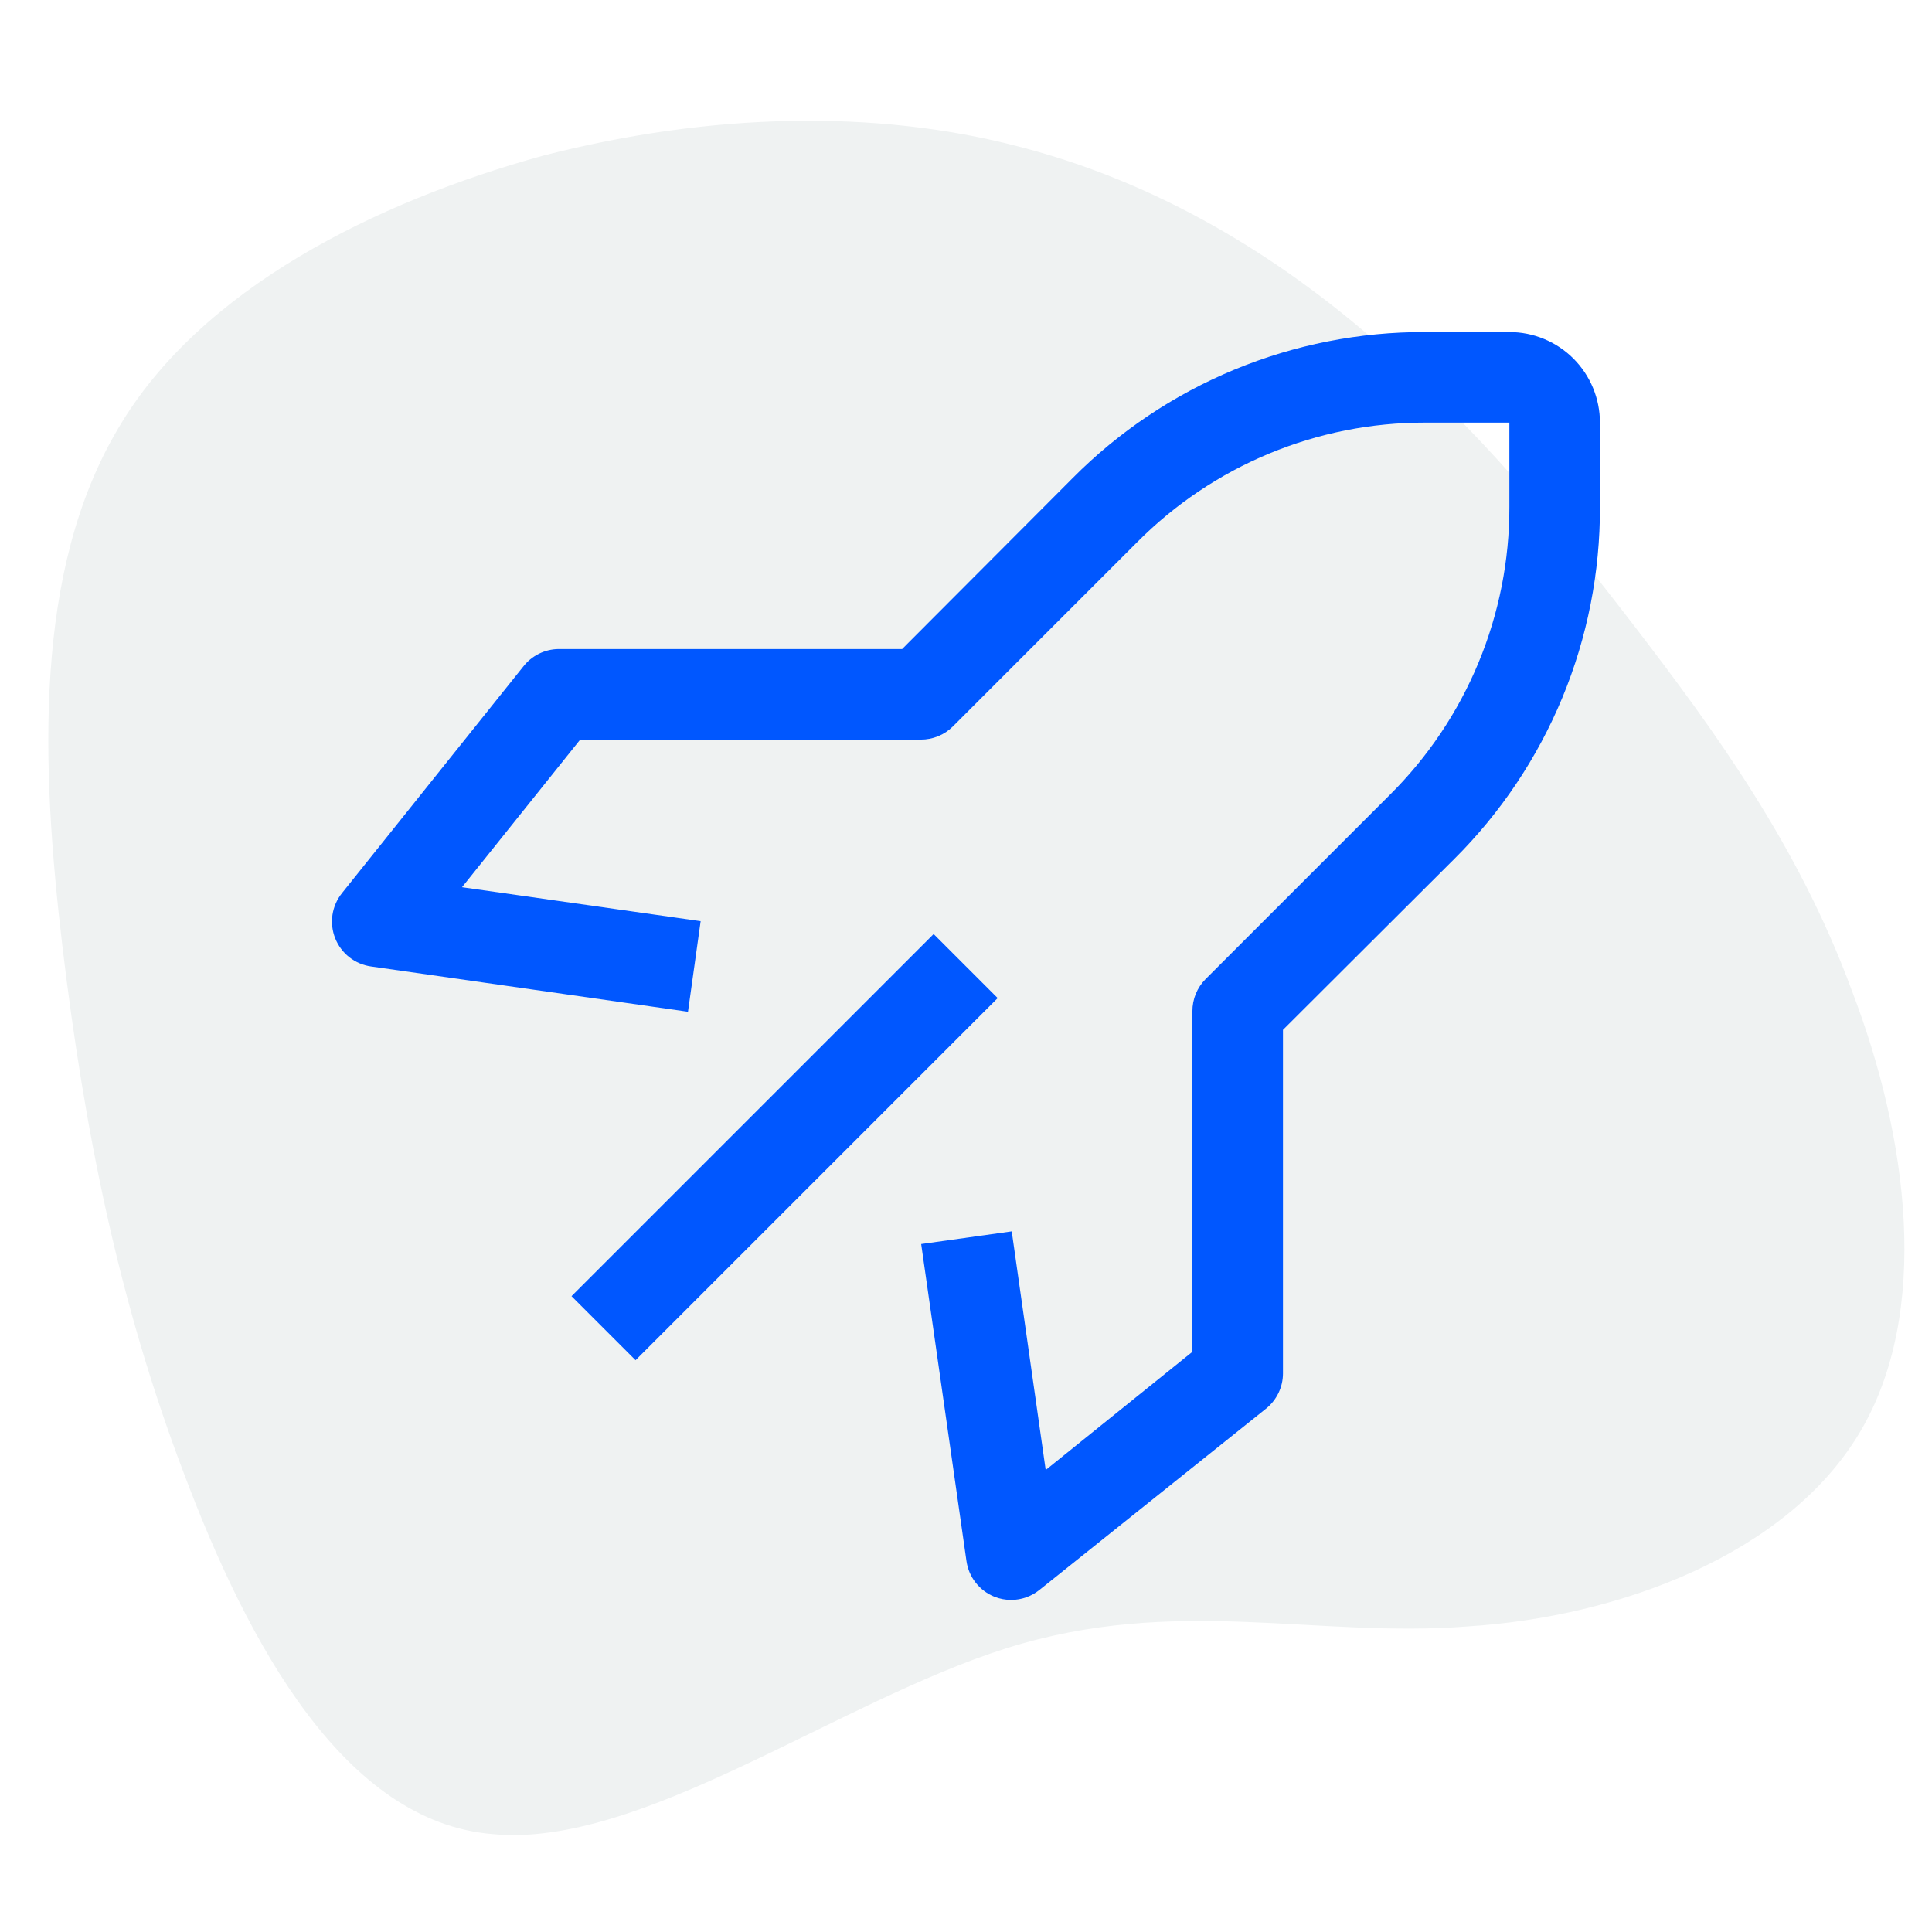
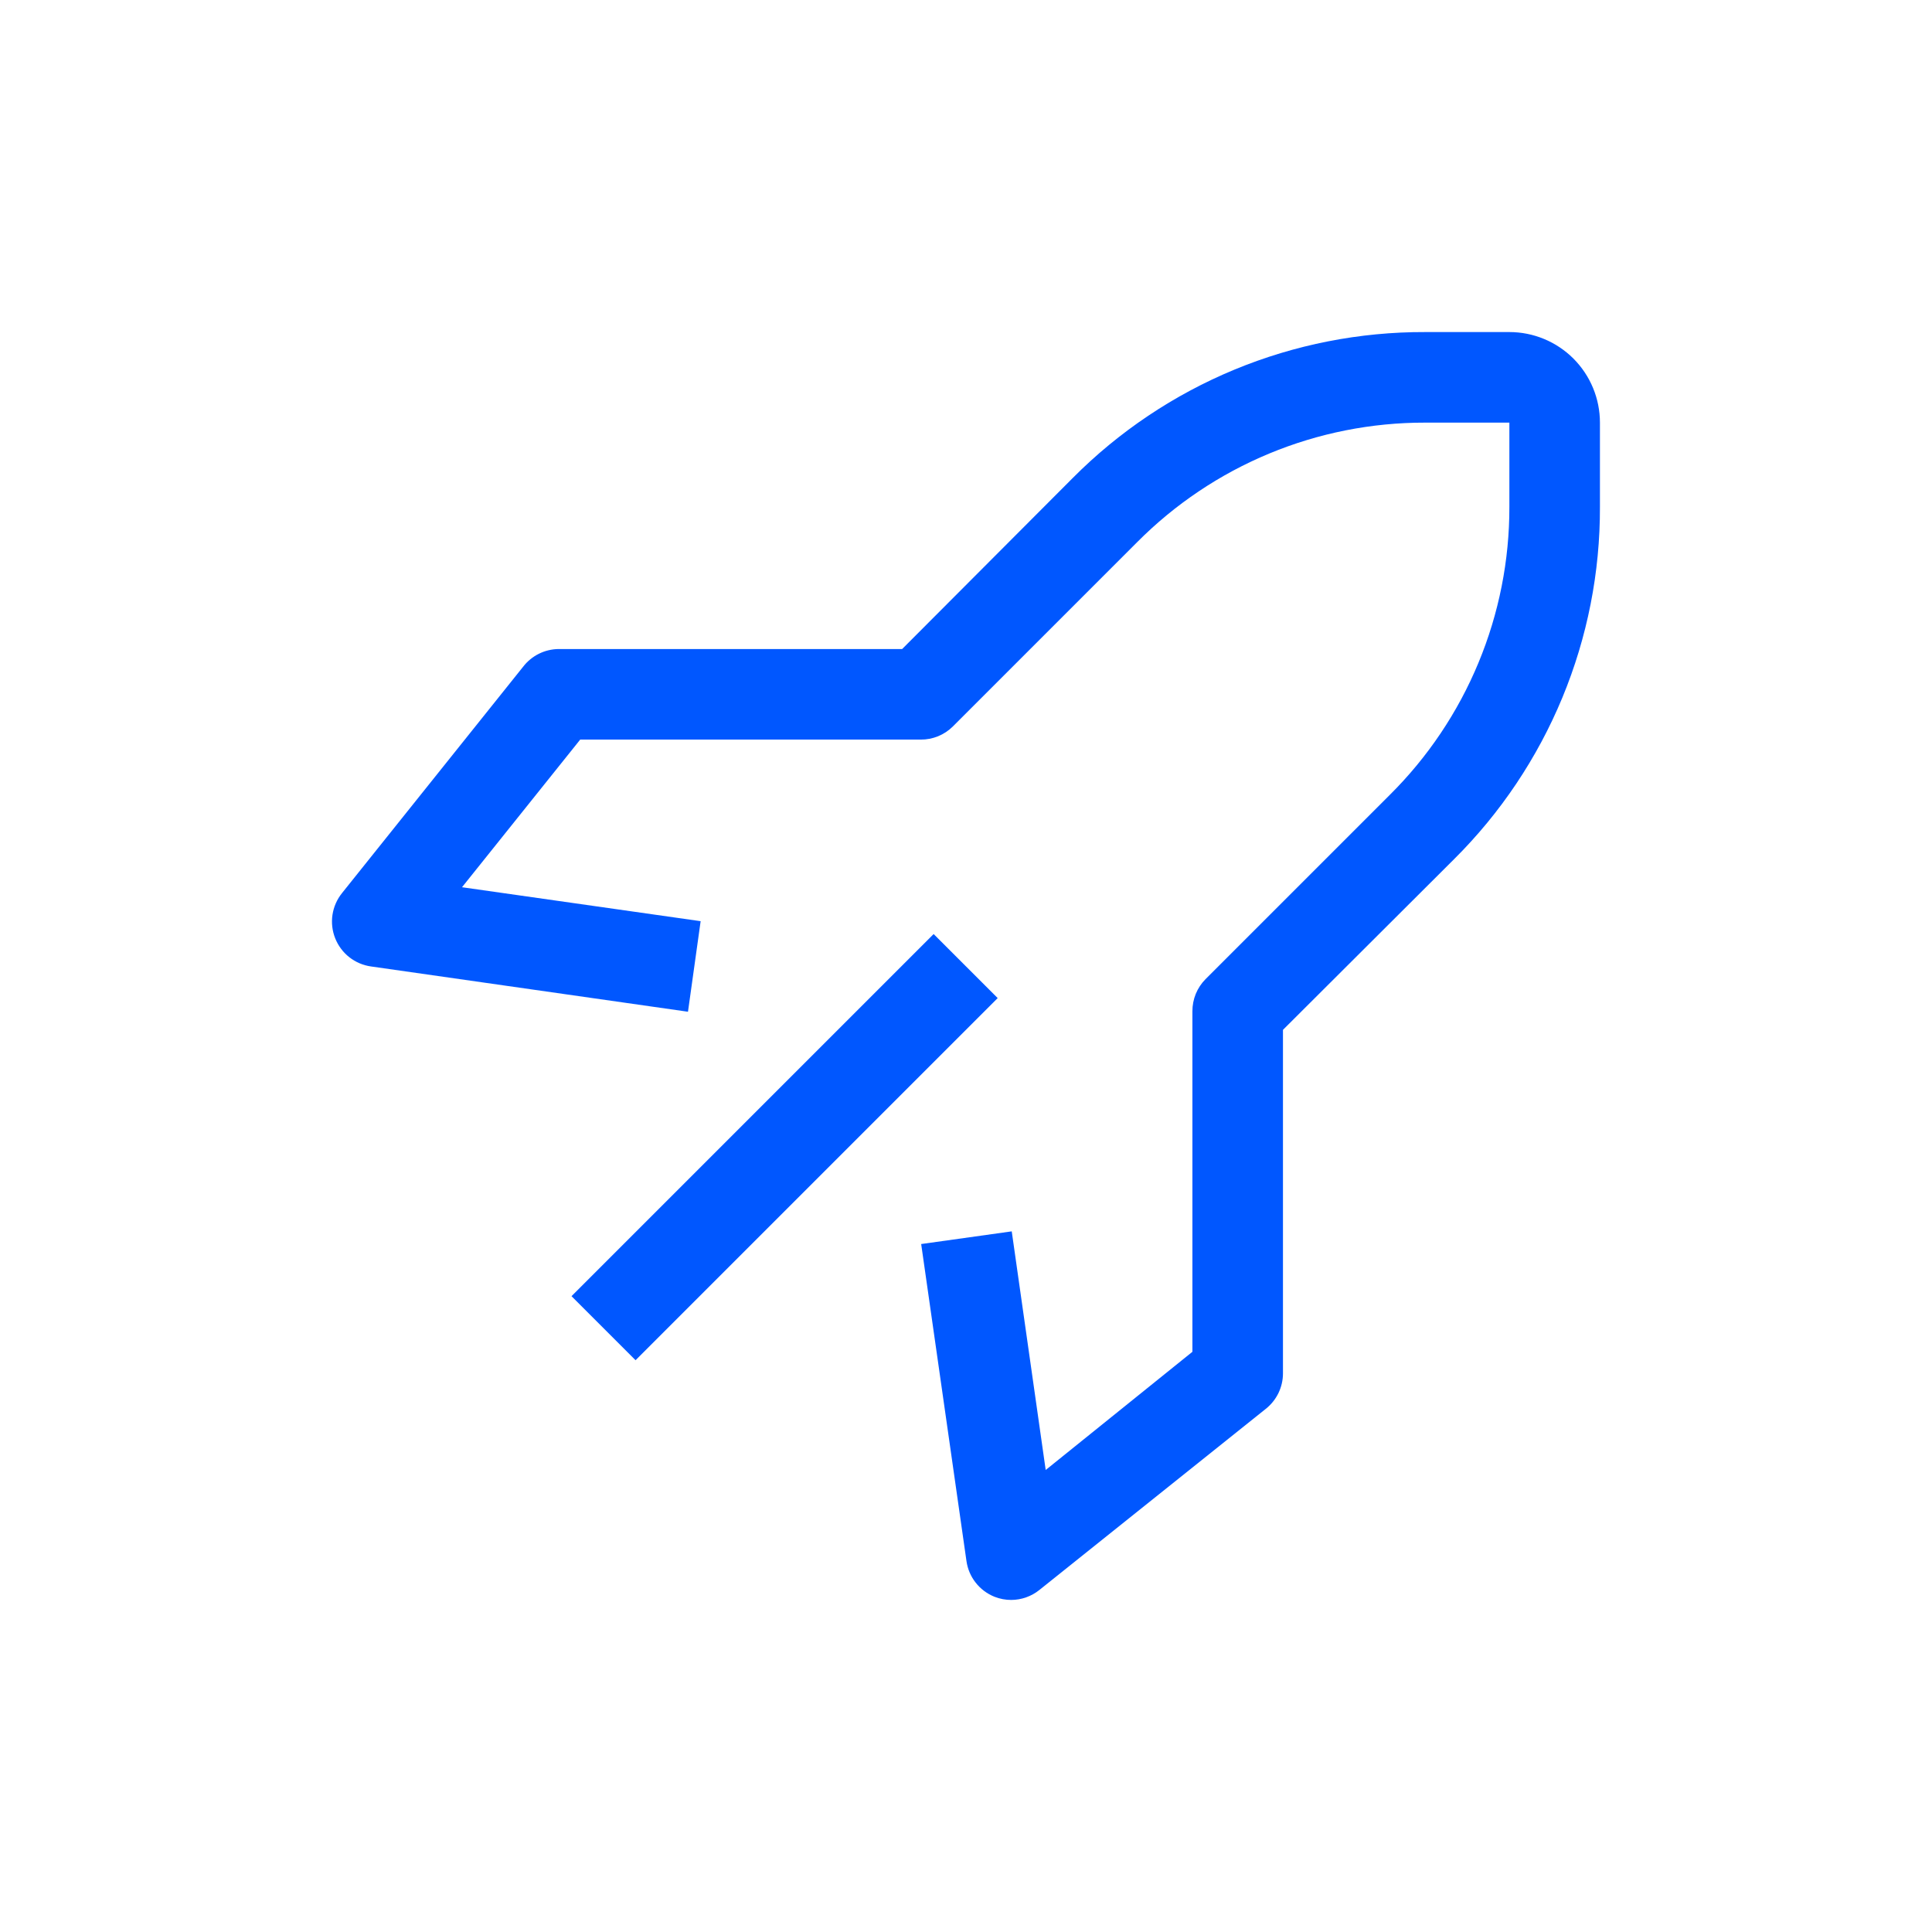
<svg xmlns="http://www.w3.org/2000/svg" width="80" height="80" viewBox="0 0 80 80" fill="none">
-   <rect width="80" height="80" fill="white" />
-   <path d="M57.091 14.245C61.191 17.745 64.391 21.645 67.691 25.945C70.991 30.245 74.491 35.045 76.691 41.045C78.991 47.045 79.991 54.345 76.991 59.345C73.991 64.345 67.091 66.945 60.791 67.345C54.491 67.845 48.691 66.045 41.691 68.245C34.691 70.445 26.491 76.545 20.391 75.945C14.291 75.445 10.291 68.145 7.591 60.945C4.891 53.845 3.491 46.745 2.591 39.245C1.691 31.645 1.391 23.645 4.891 17.745C8.291 11.945 15.591 8.345 22.491 6.445C29.491 4.645 36.291 4.545 42.091 6.045C47.991 7.545 52.991 10.645 57.091 14.245Z" fill="#EFF2F2" />
  <path fill-rule="evenodd" clip-rule="evenodd" d="M41.181 66.119C41.402 66.206 41.638 66.251 41.875 66.25C42.298 66.248 42.708 66.102 43.038 65.838L52.413 58.338C52.633 58.163 52.812 57.941 52.936 57.688C53.059 57.434 53.124 57.157 53.125 56.875V42.644L60.212 35.575C62.134 33.664 63.657 31.391 64.694 28.887C65.73 26.383 66.259 23.698 66.25 20.988V17.5C66.25 16.506 65.855 15.552 65.152 14.848C64.448 14.145 63.495 13.75 62.5 13.75H59.013C56.303 13.741 53.617 14.27 51.114 15.306C48.609 16.343 46.336 17.866 44.425 19.788L37.356 26.875H23.125C22.842 26.879 22.563 26.946 22.31 27.073C22.057 27.2 21.835 27.382 21.663 27.606L14.162 36.981C13.953 37.241 13.817 37.551 13.767 37.881C13.718 38.21 13.757 38.547 13.881 38.856C14.004 39.163 14.205 39.433 14.465 39.637C14.726 39.841 15.035 39.973 15.363 40.019L28.488 41.894L29.012 38.144L19.131 36.738L24.025 30.625H38.125C38.372 30.627 38.616 30.579 38.845 30.486C39.073 30.393 39.281 30.255 39.456 30.081L47.087 22.45C48.649 20.878 50.507 19.631 52.554 18.781C54.601 17.931 56.796 17.496 59.013 17.5H62.5V20.988C62.504 23.204 62.069 25.399 61.219 27.446C60.37 29.493 59.123 31.351 57.55 32.913L49.919 40.544C49.745 40.719 49.608 40.927 49.514 41.155C49.421 41.384 49.374 41.628 49.375 41.875V55.975L43.3 60.869L41.894 50.988L38.144 51.513L40.019 64.638C40.065 64.965 40.196 65.275 40.401 65.535C40.605 65.795 40.874 65.996 41.181 66.119ZM23.665 53.672L38.66 38.677L41.312 41.329L26.317 56.324L23.665 53.672Z" fill="#0057FF" />
</svg>